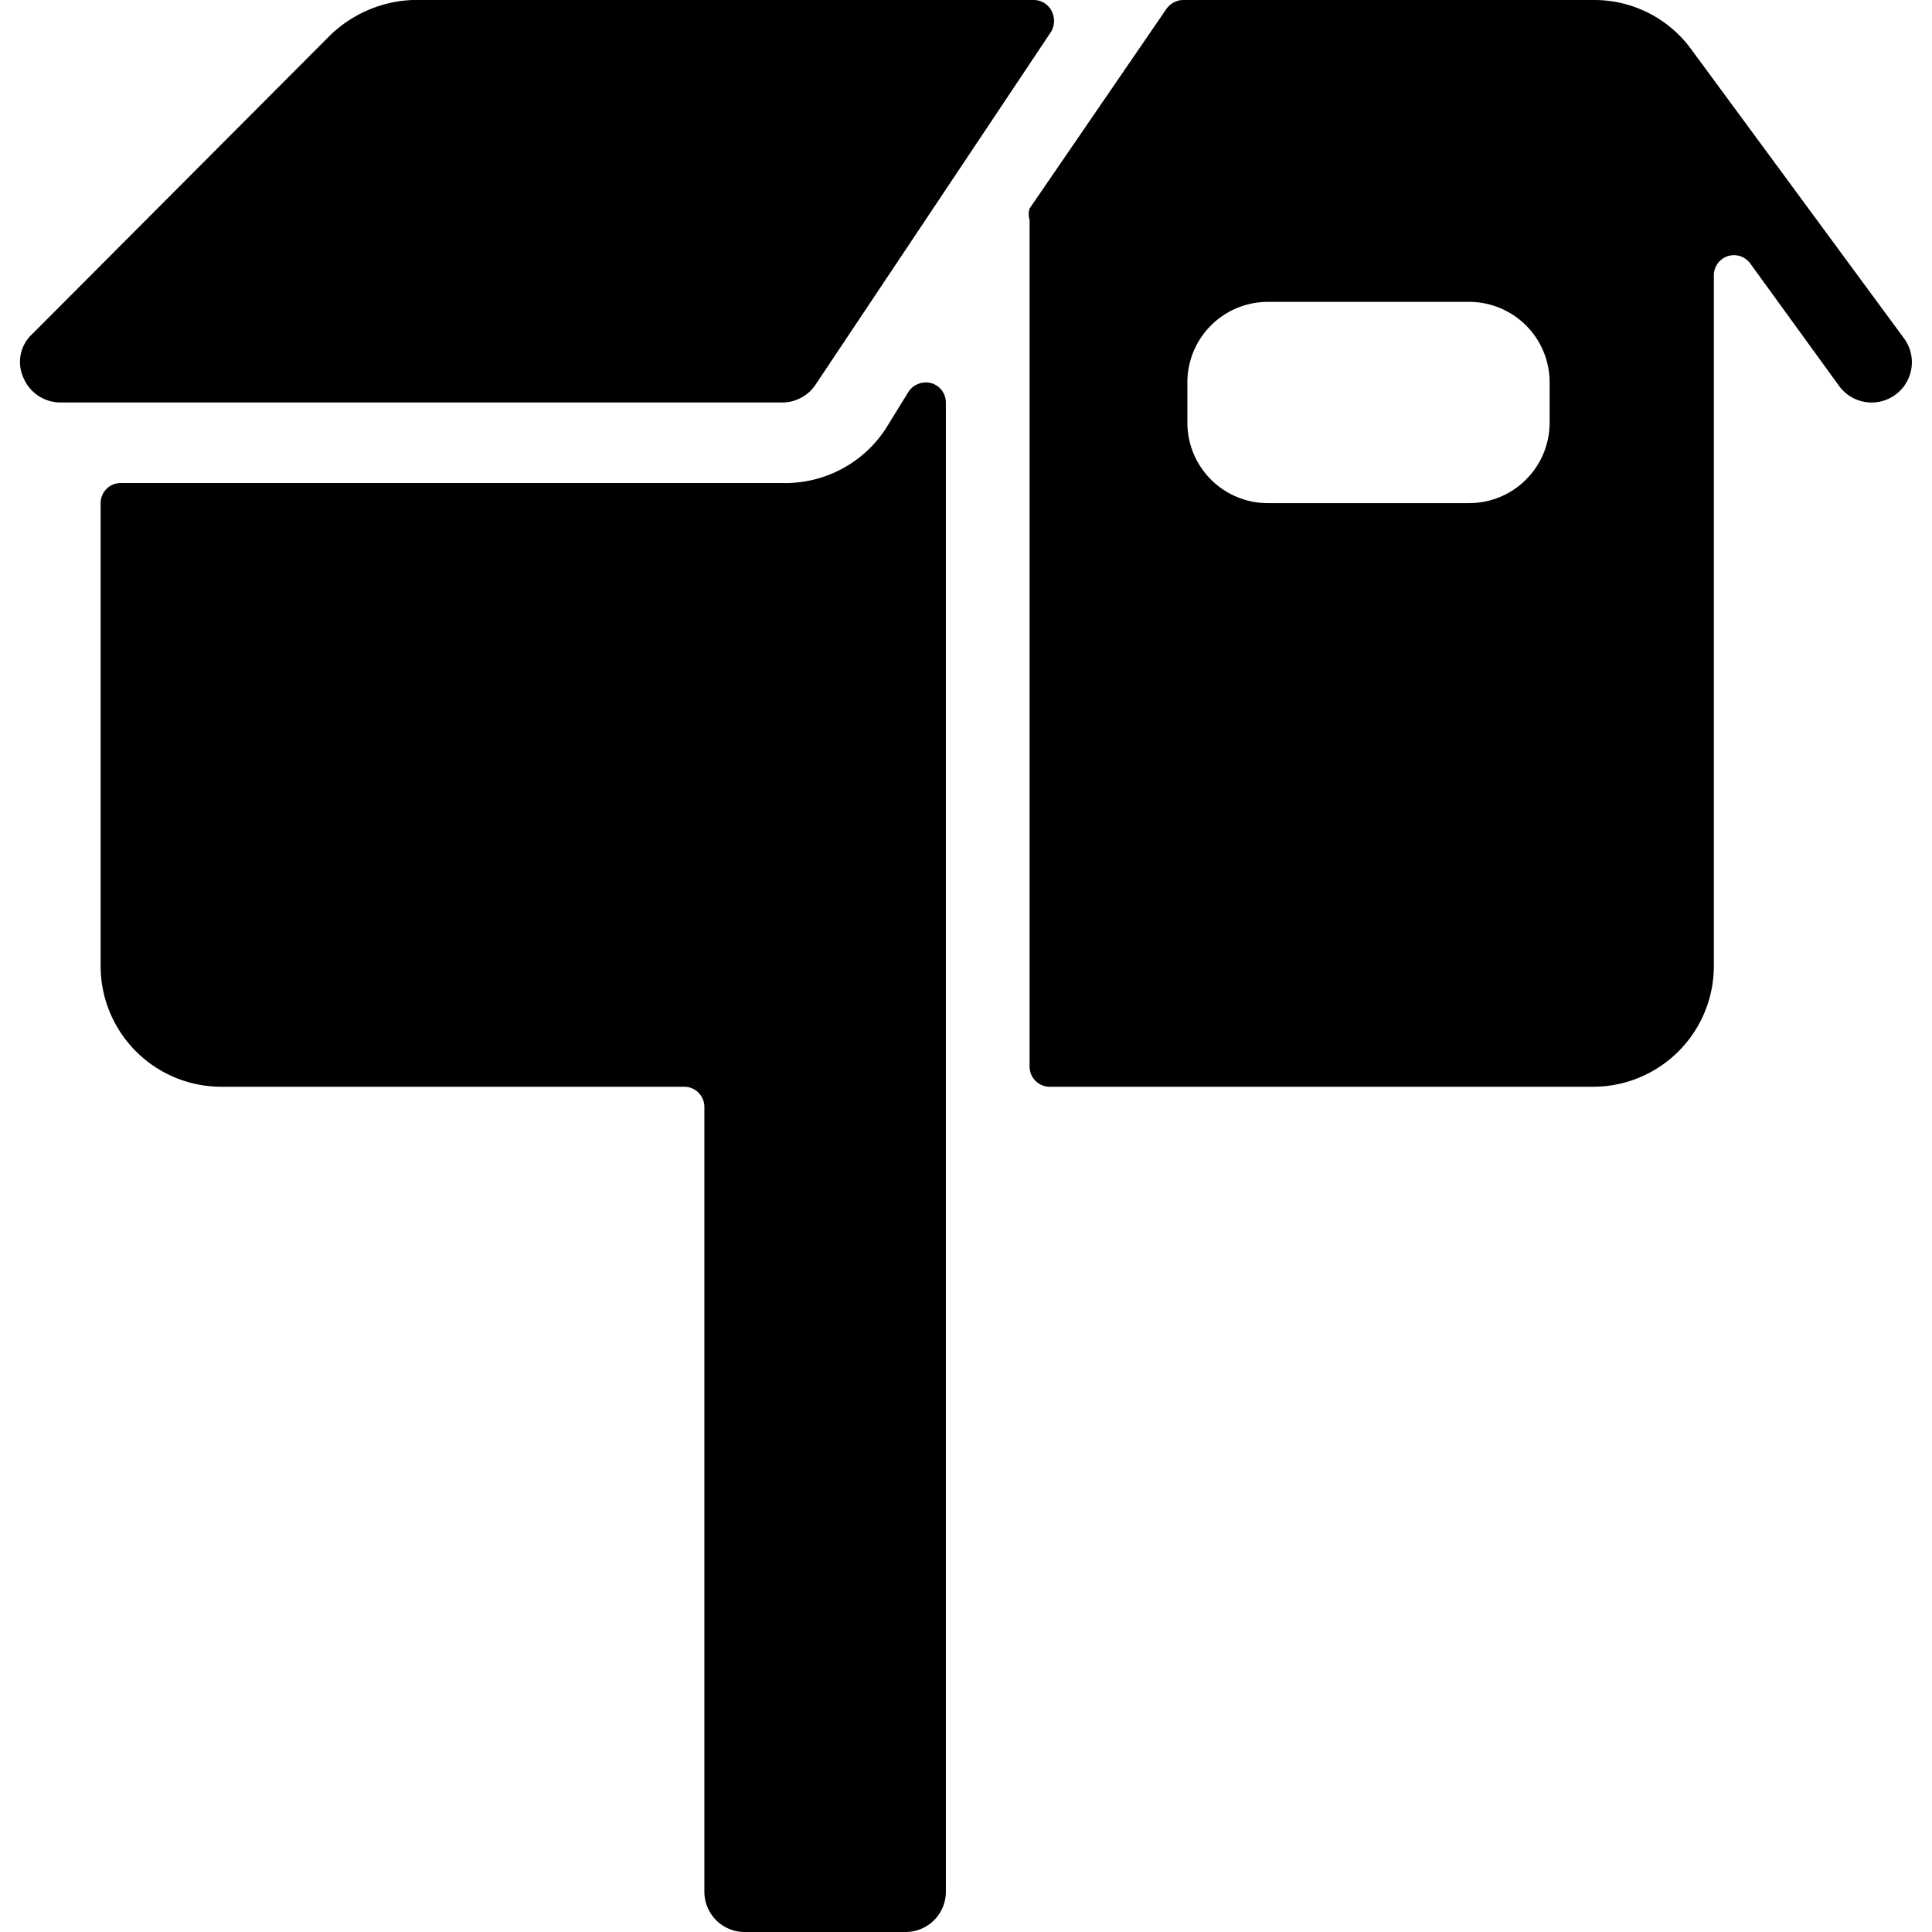
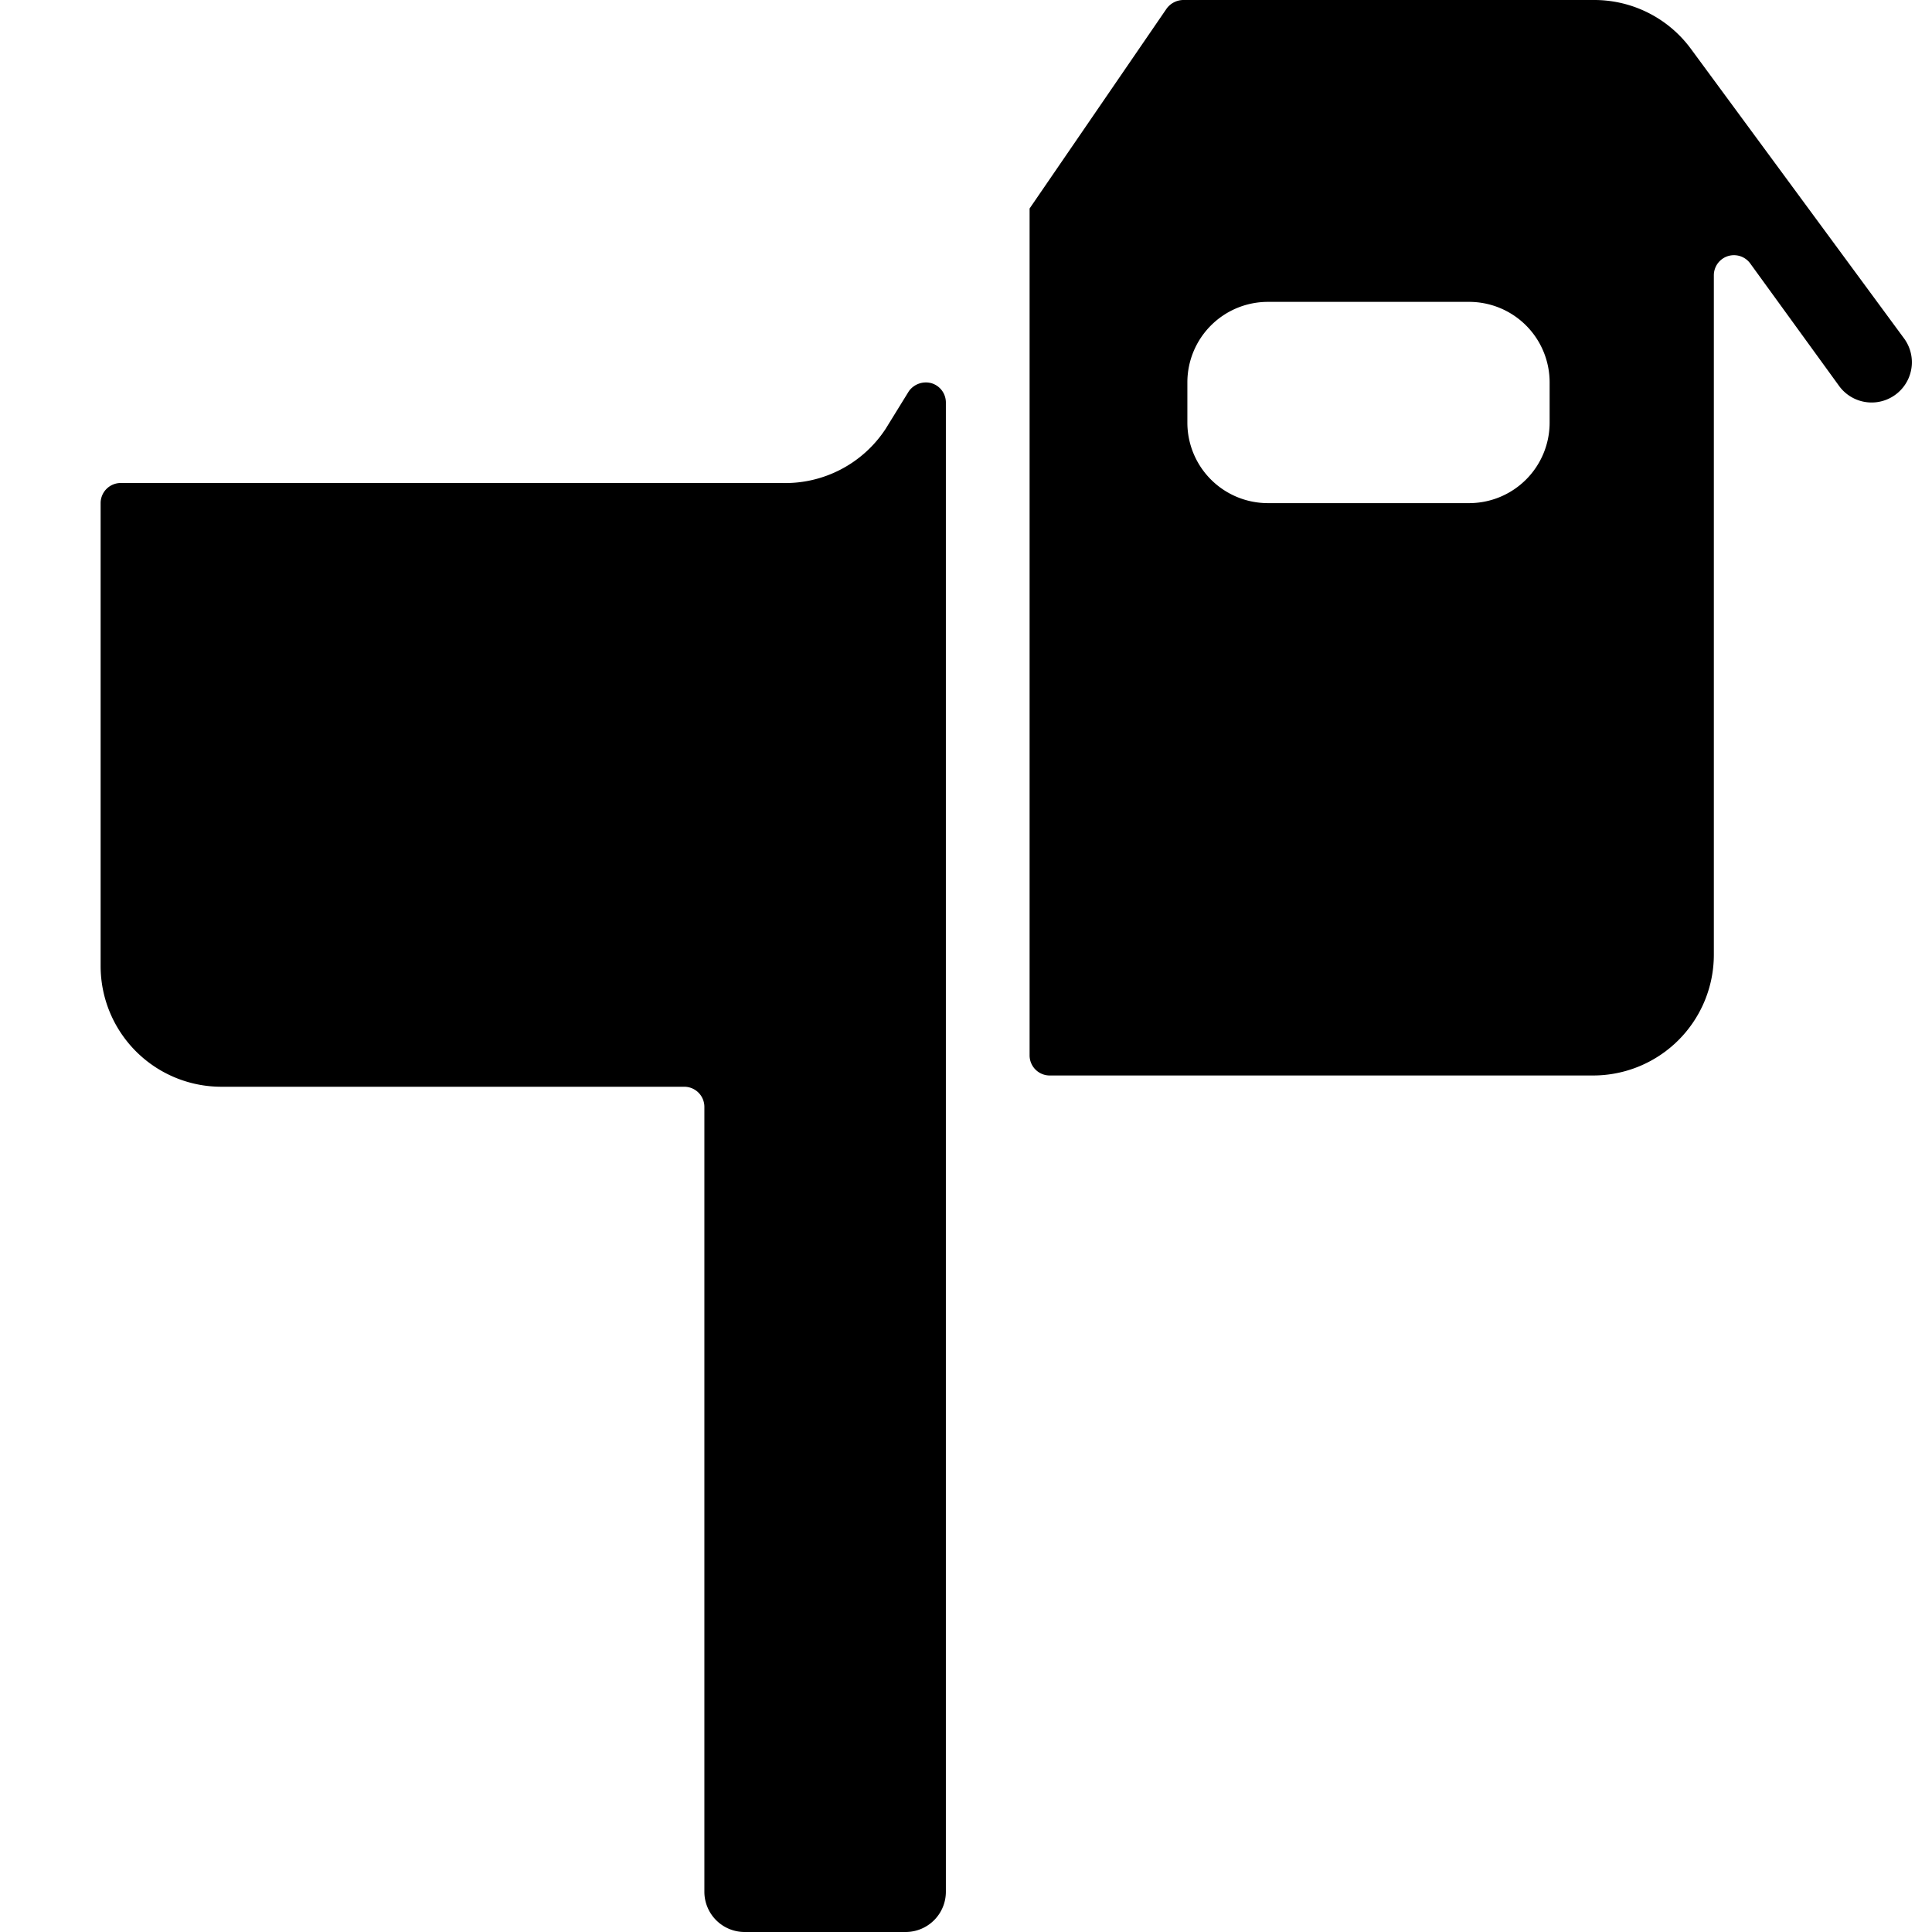
<svg xmlns="http://www.w3.org/2000/svg" viewBox="0 0 24 24">
  <g>
-     <path d="M9.71 5a0.5 0.5 0 0 0 0.42 -0.22L13.06 0.39a0.27 0.27 0 0 0 0 -0.26 0.25 0.25 0 0 0 -0.21 -0.13h-7.6A1.56 1.56 0 0 0 4.1 0.44L0.4 4.15a0.47 0.47 0 0 0 -0.11 0.54 0.5 0.5 0 0 0 0.46 0.31Z" fill="#000000" stroke-width="1" />
    <path d="M11.75 5a0.25 0.25 0 0 0 -0.18 -0.24 0.26 0.26 0 0 0 -0.28 0.1l-0.29 0.47A1.49 1.49 0 0 1 9.71 6H1.5a0.25 0.25 0 0 0 -0.25 0.25V12a1.5 1.5 0 0 0 1.5 1.5H8.5a0.25 0.25 0 0 1 0.25 0.25v9.75a0.5 0.5 0 0 0 0.5 0.5h2a0.5 0.5 0 0 0 0.5 -0.5Z" fill="#000000" stroke-width="1" />
-     <path d="M23.65 4.2 21 0.6a1.49 1.49 0 0 0 -1.2 -0.6h-5.1a0.26 0.26 0 0 0 -0.21 0.11l-1.7 2.48a0.23 0.23 0 0 0 0 0.14v10.52a0.25 0.25 0 0 0 0.25 0.25h6.75a1.5 1.5 0 0 0 1.5 -1.5V3.42a0.25 0.25 0 0 1 0.45 -0.15l1.11 1.53a0.5 0.5 0 1 0 0.8 -0.6Zm-7.9 -0.45h2.5a1 1 0 0 1 1 1v0.5a1 1 0 0 1 -1 1h-2.5a1 1 0 0 1 -1 -1v-0.5a1 1 0 0 1 1 -1Z" fill="#000000" stroke-width="1" />
+     <path d="M23.65 4.2 21 0.6a1.49 1.49 0 0 0 -1.2 -0.6h-5.1a0.26 0.26 0 0 0 -0.21 0.11l-1.7 2.48v10.52a0.25 0.25 0 0 0 0.25 0.25h6.75a1.5 1.5 0 0 0 1.5 -1.5V3.42a0.25 0.25 0 0 1 0.45 -0.15l1.11 1.53a0.5 0.5 0 1 0 0.8 -0.6Zm-7.9 -0.45h2.5a1 1 0 0 1 1 1v0.5a1 1 0 0 1 -1 1h-2.5a1 1 0 0 1 -1 -1v-0.5a1 1 0 0 1 1 -1Z" fill="#000000" stroke-width="1" />
  </g>
</svg>